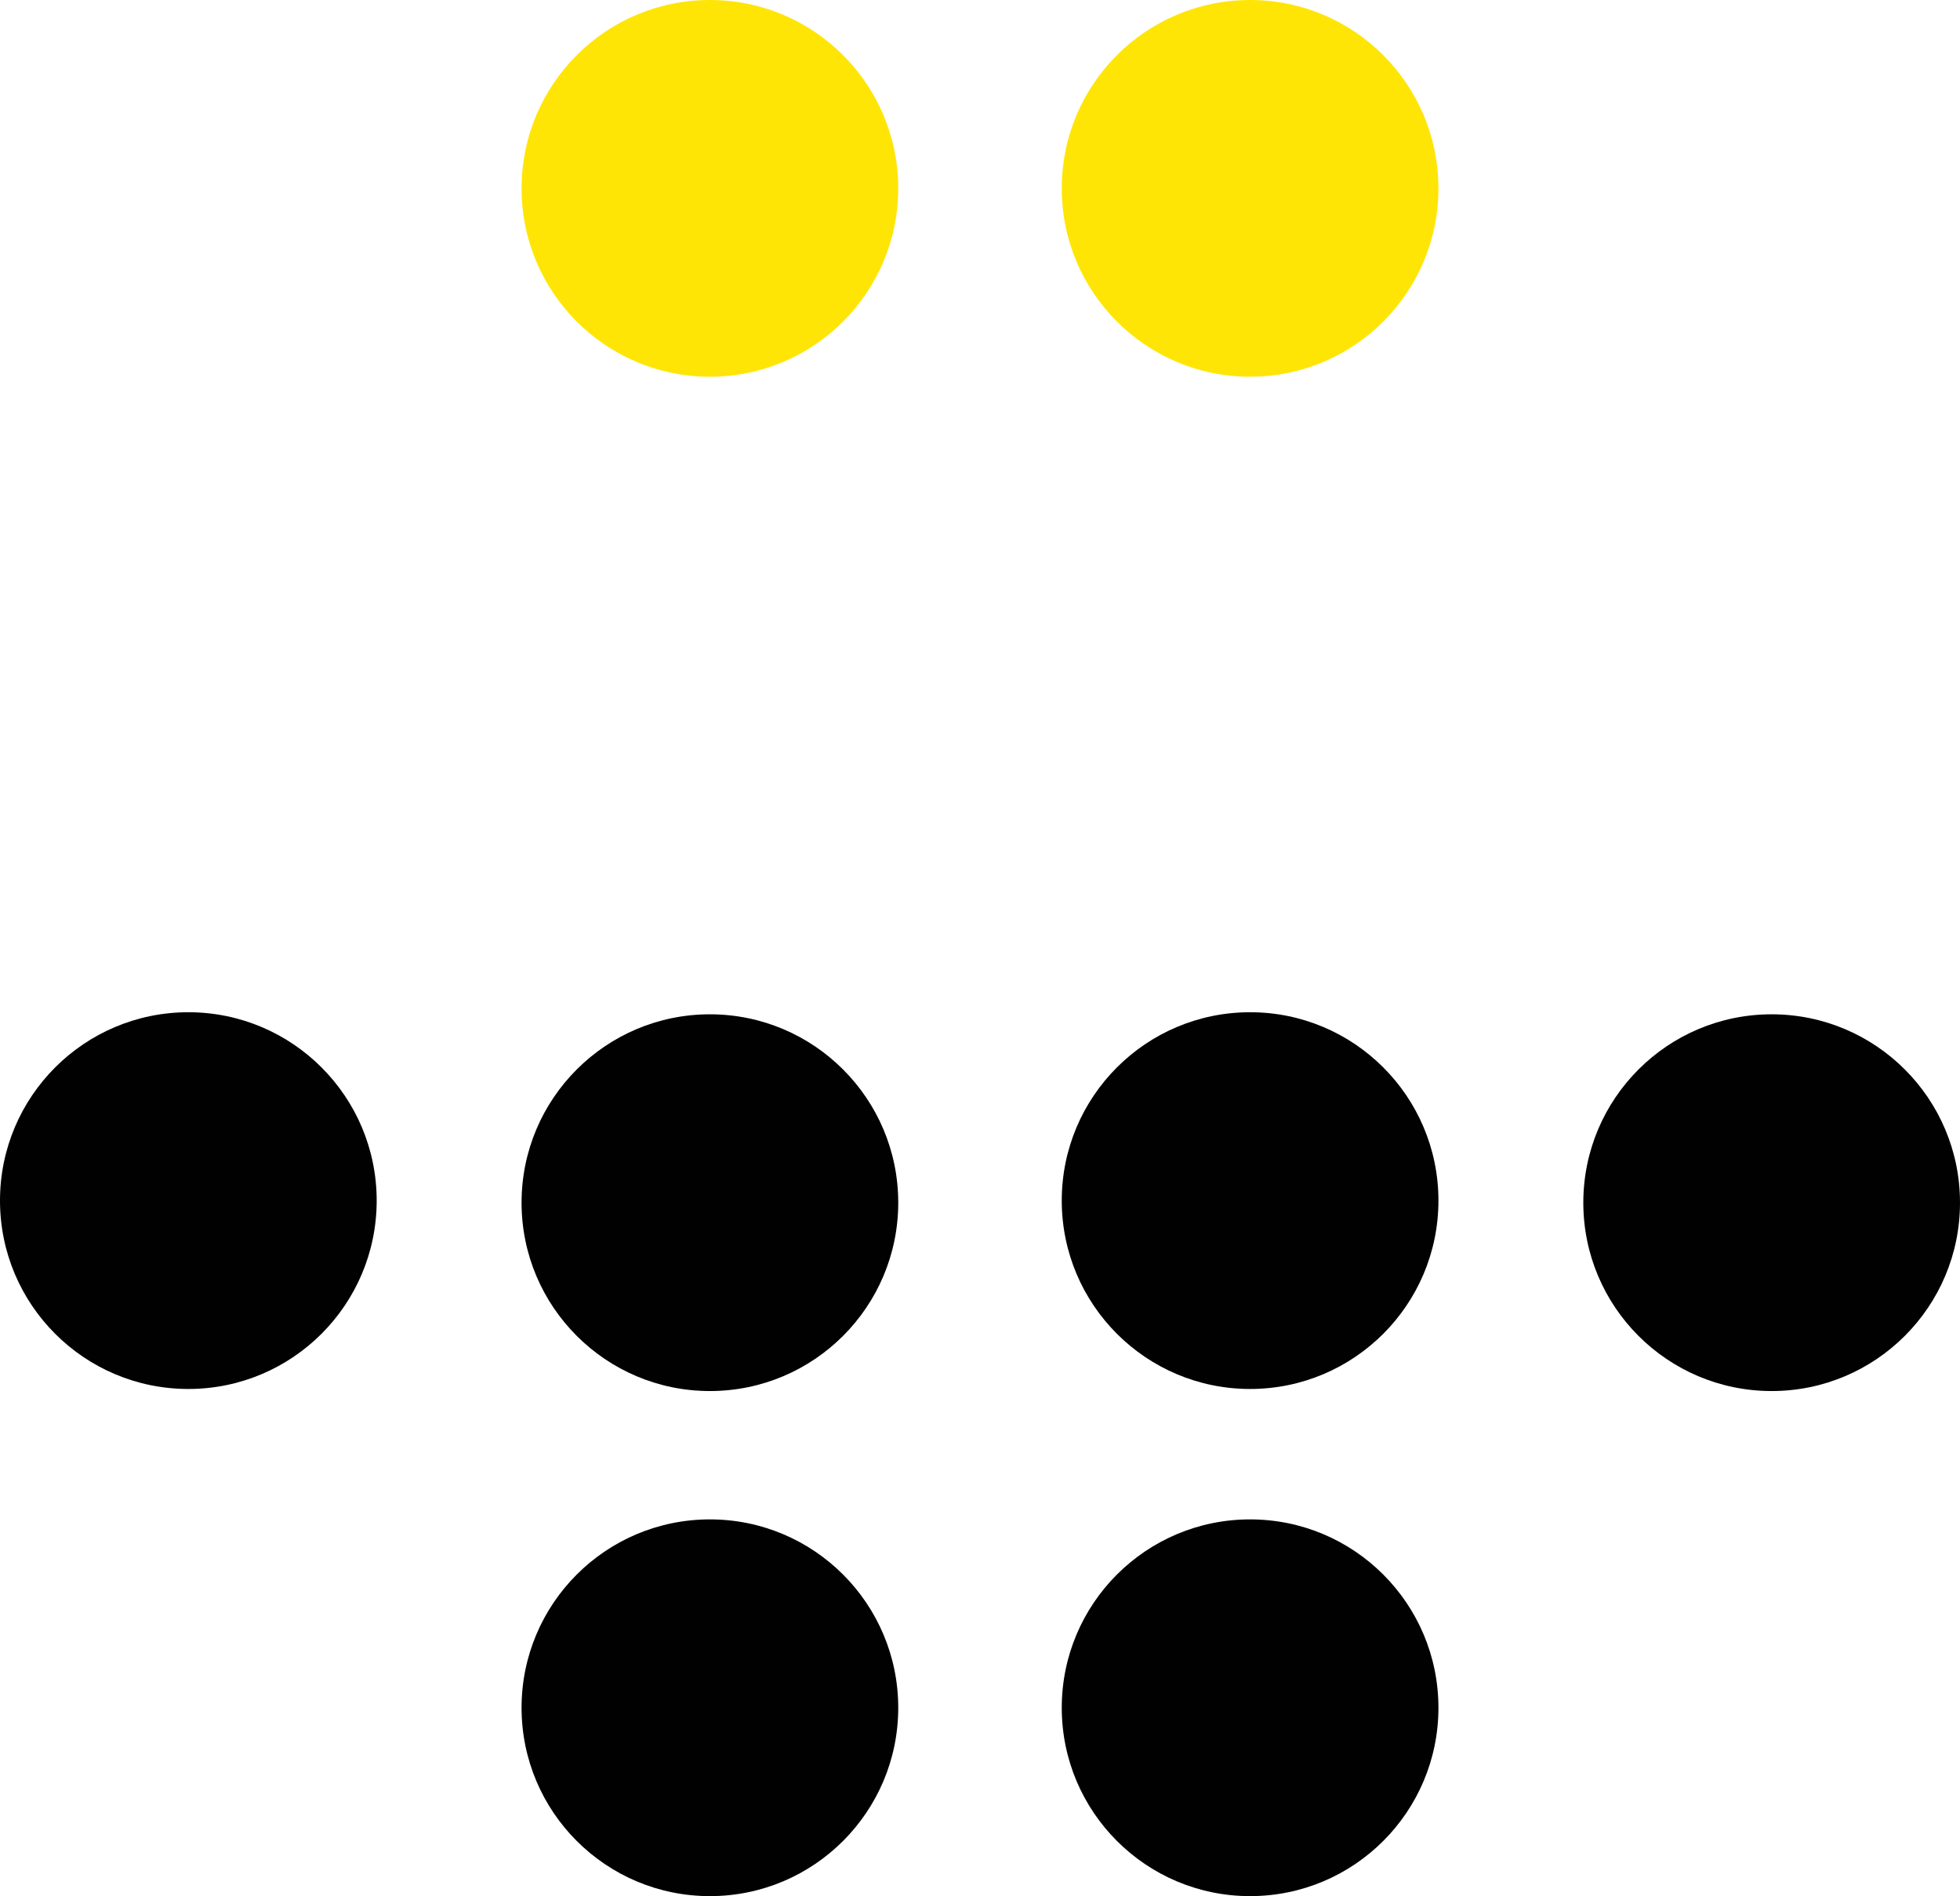
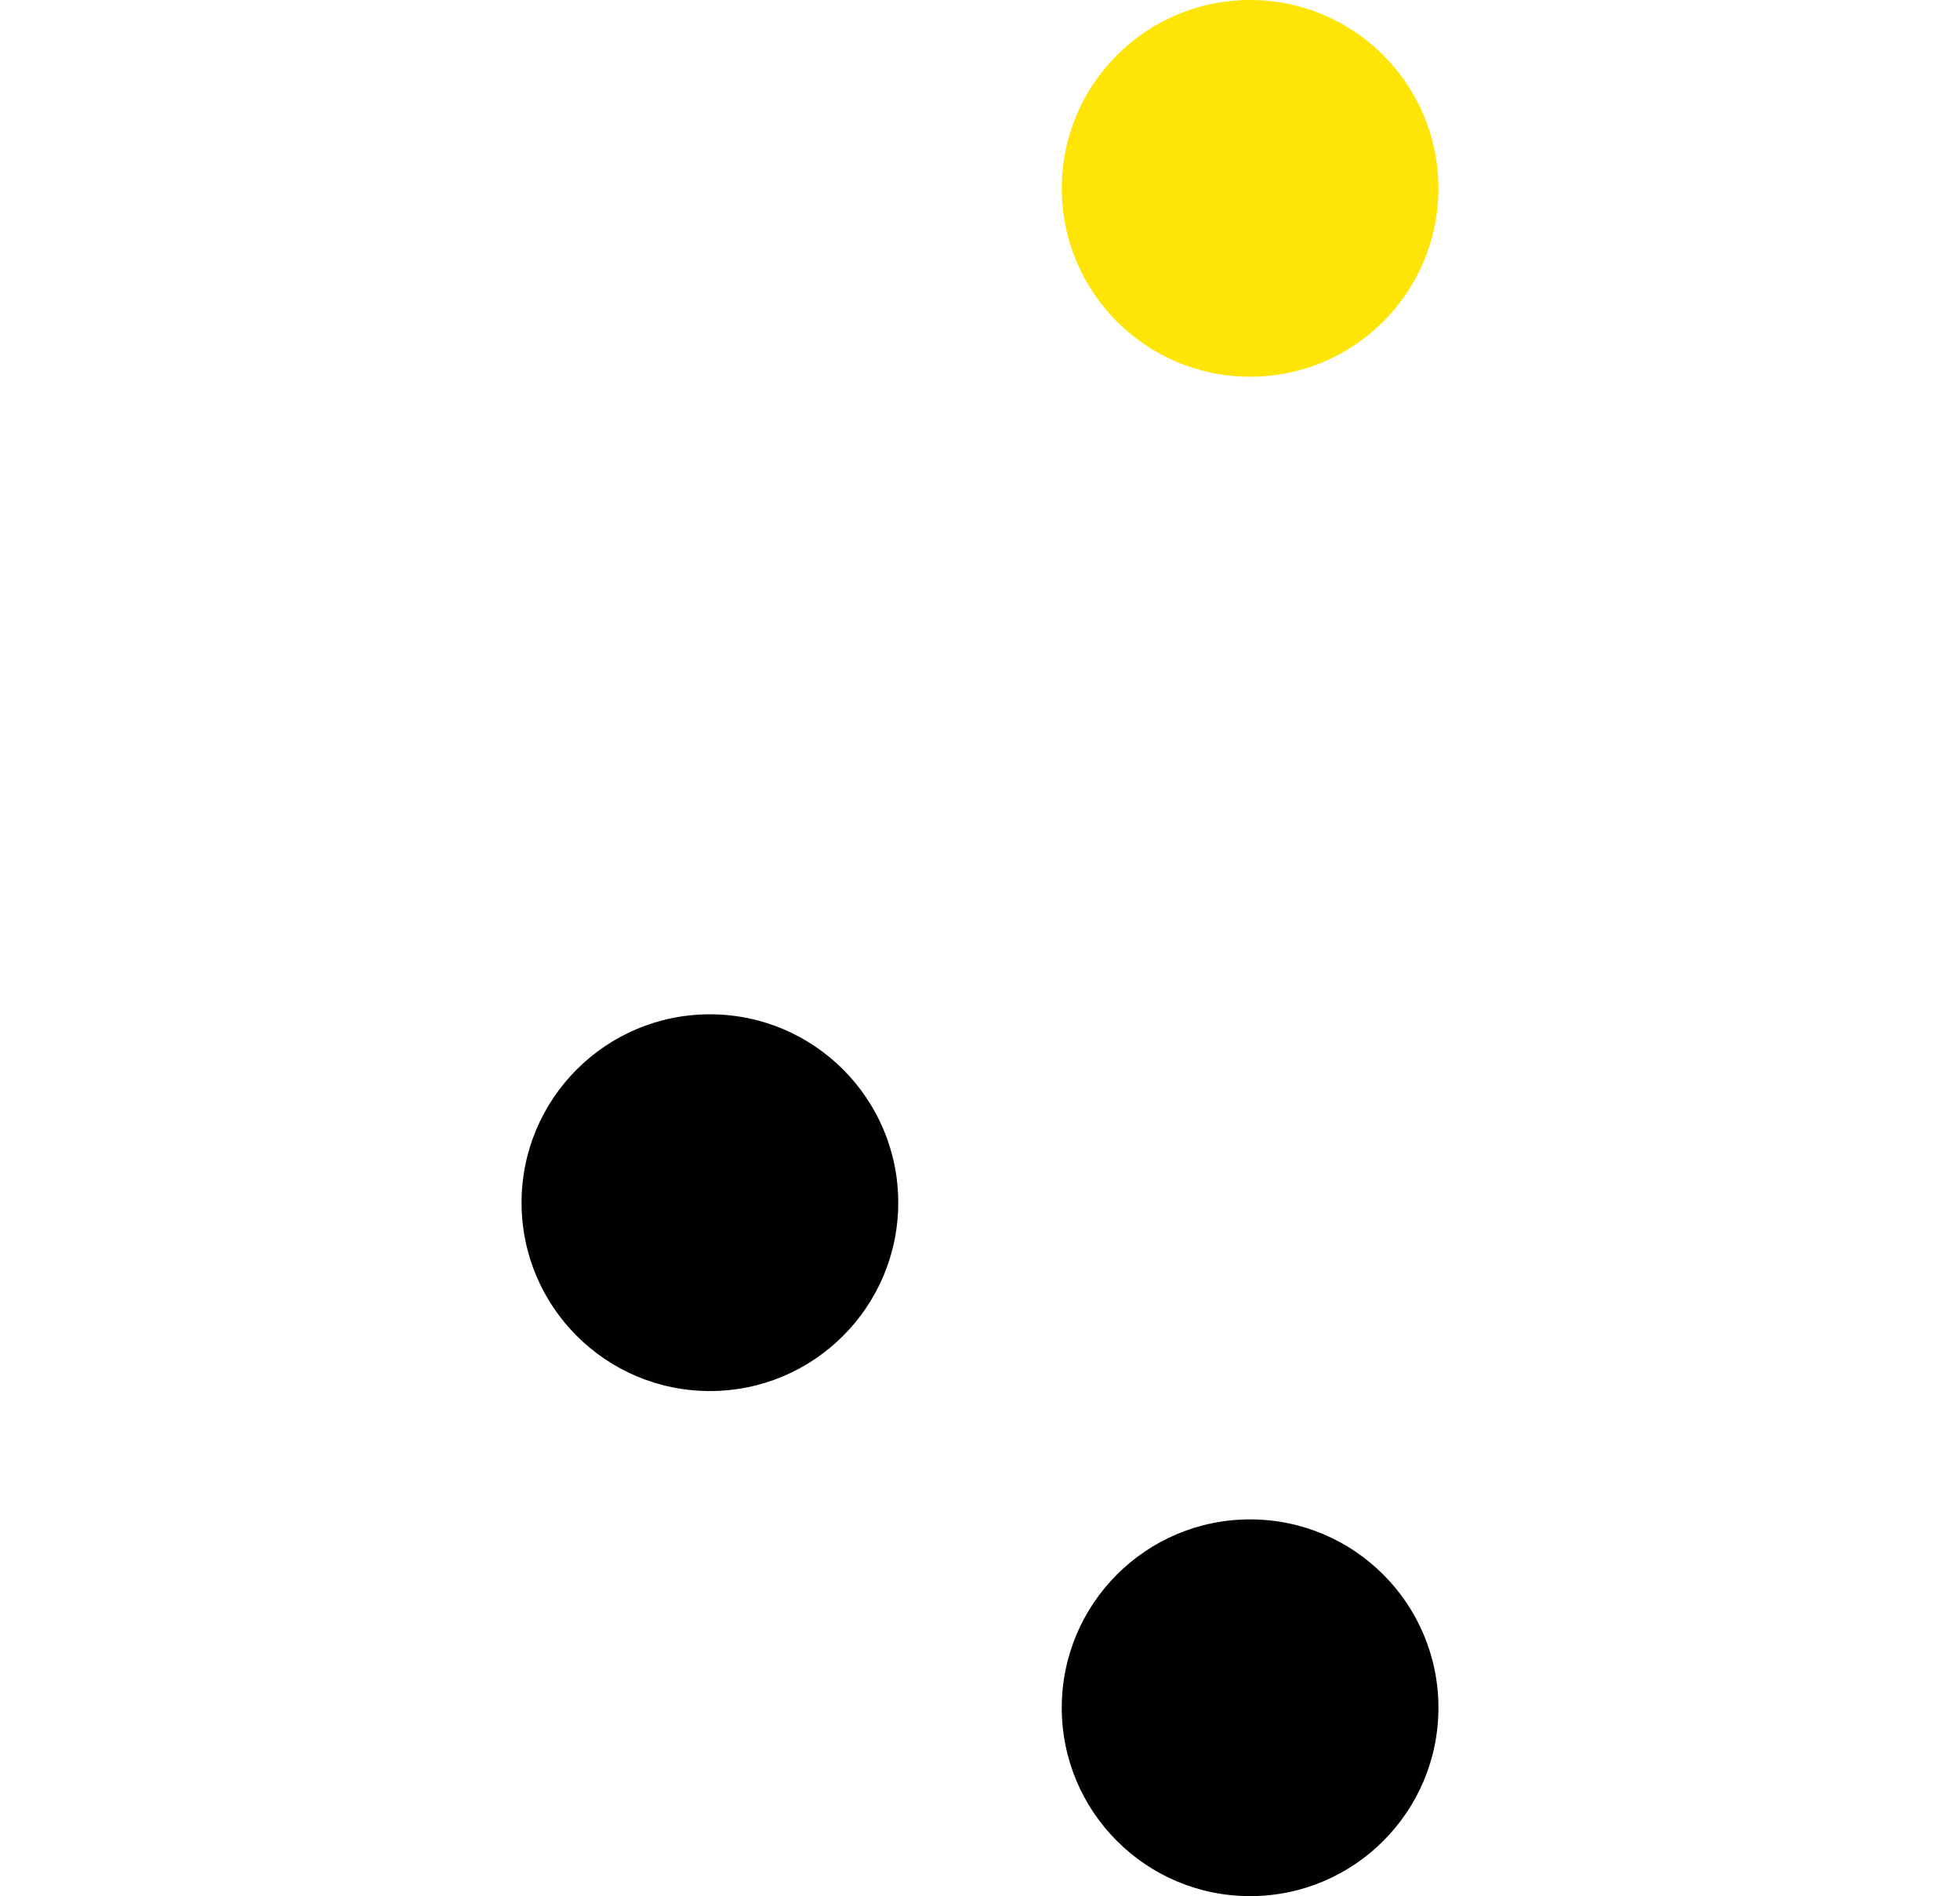
<svg xmlns="http://www.w3.org/2000/svg" id="Capa_1" data-name="Capa 1" viewBox="0 0 94.7 91.6">
  <defs>
    <style>      .cls-1 {        fill: #010101;      }      .cls-1, .cls-2 {        stroke-width: 0px;      }      .cls-2 {        fill: #ffe505;      }    </style>
  </defs>
-   <circle class="cls-2" cx="34.3" cy="9.1" r="9.1" />
-   <circle class="cls-1" cx="9.1" cy="58" r="9.1" />
  <circle class="cls-1" cx="34.3" cy="58.1" r="9.1" />
-   <circle class="cls-1" cx="34.3" cy="82.5" r="9.1" />
  <circle class="cls-2" cx="60.4" cy="9.1" r="9.1" />
-   <circle class="cls-1" cx="60.4" cy="58" r="9.1" />
-   <circle class="cls-1" cx="85.6" cy="58.1" r="9.1" />
  <circle class="cls-1" cx="60.4" cy="82.5" r="9.1" />
</svg>